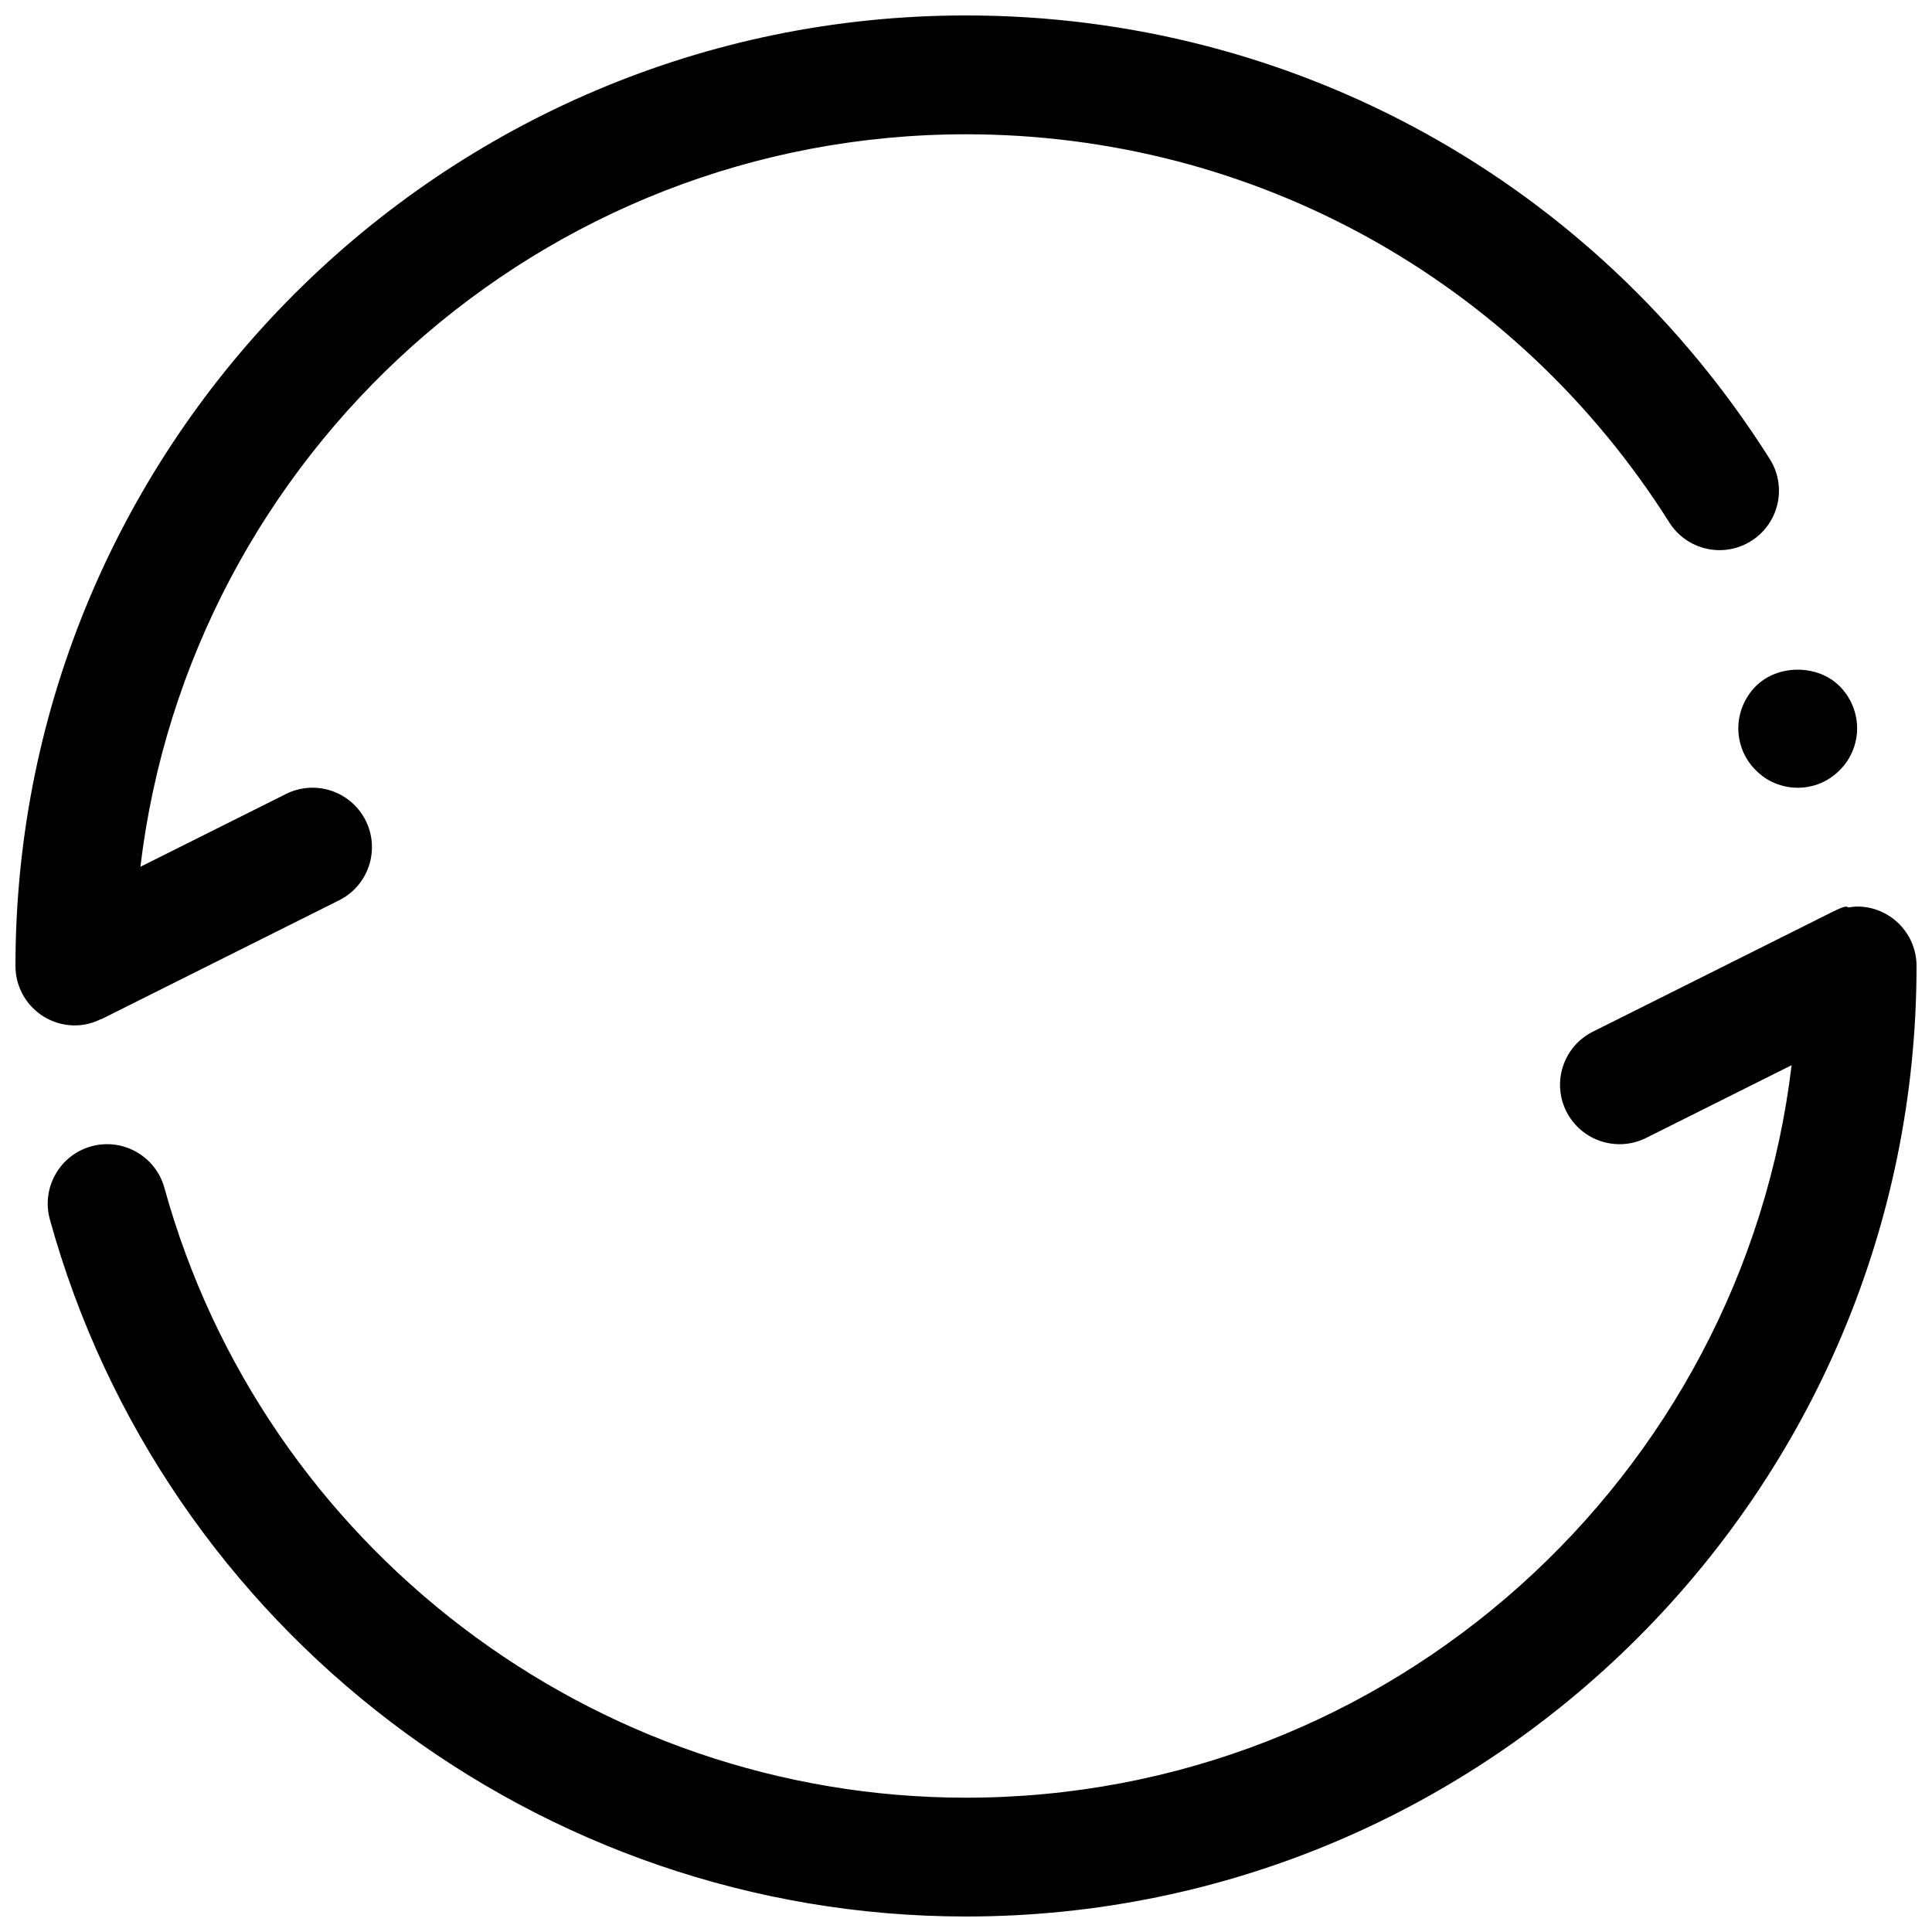
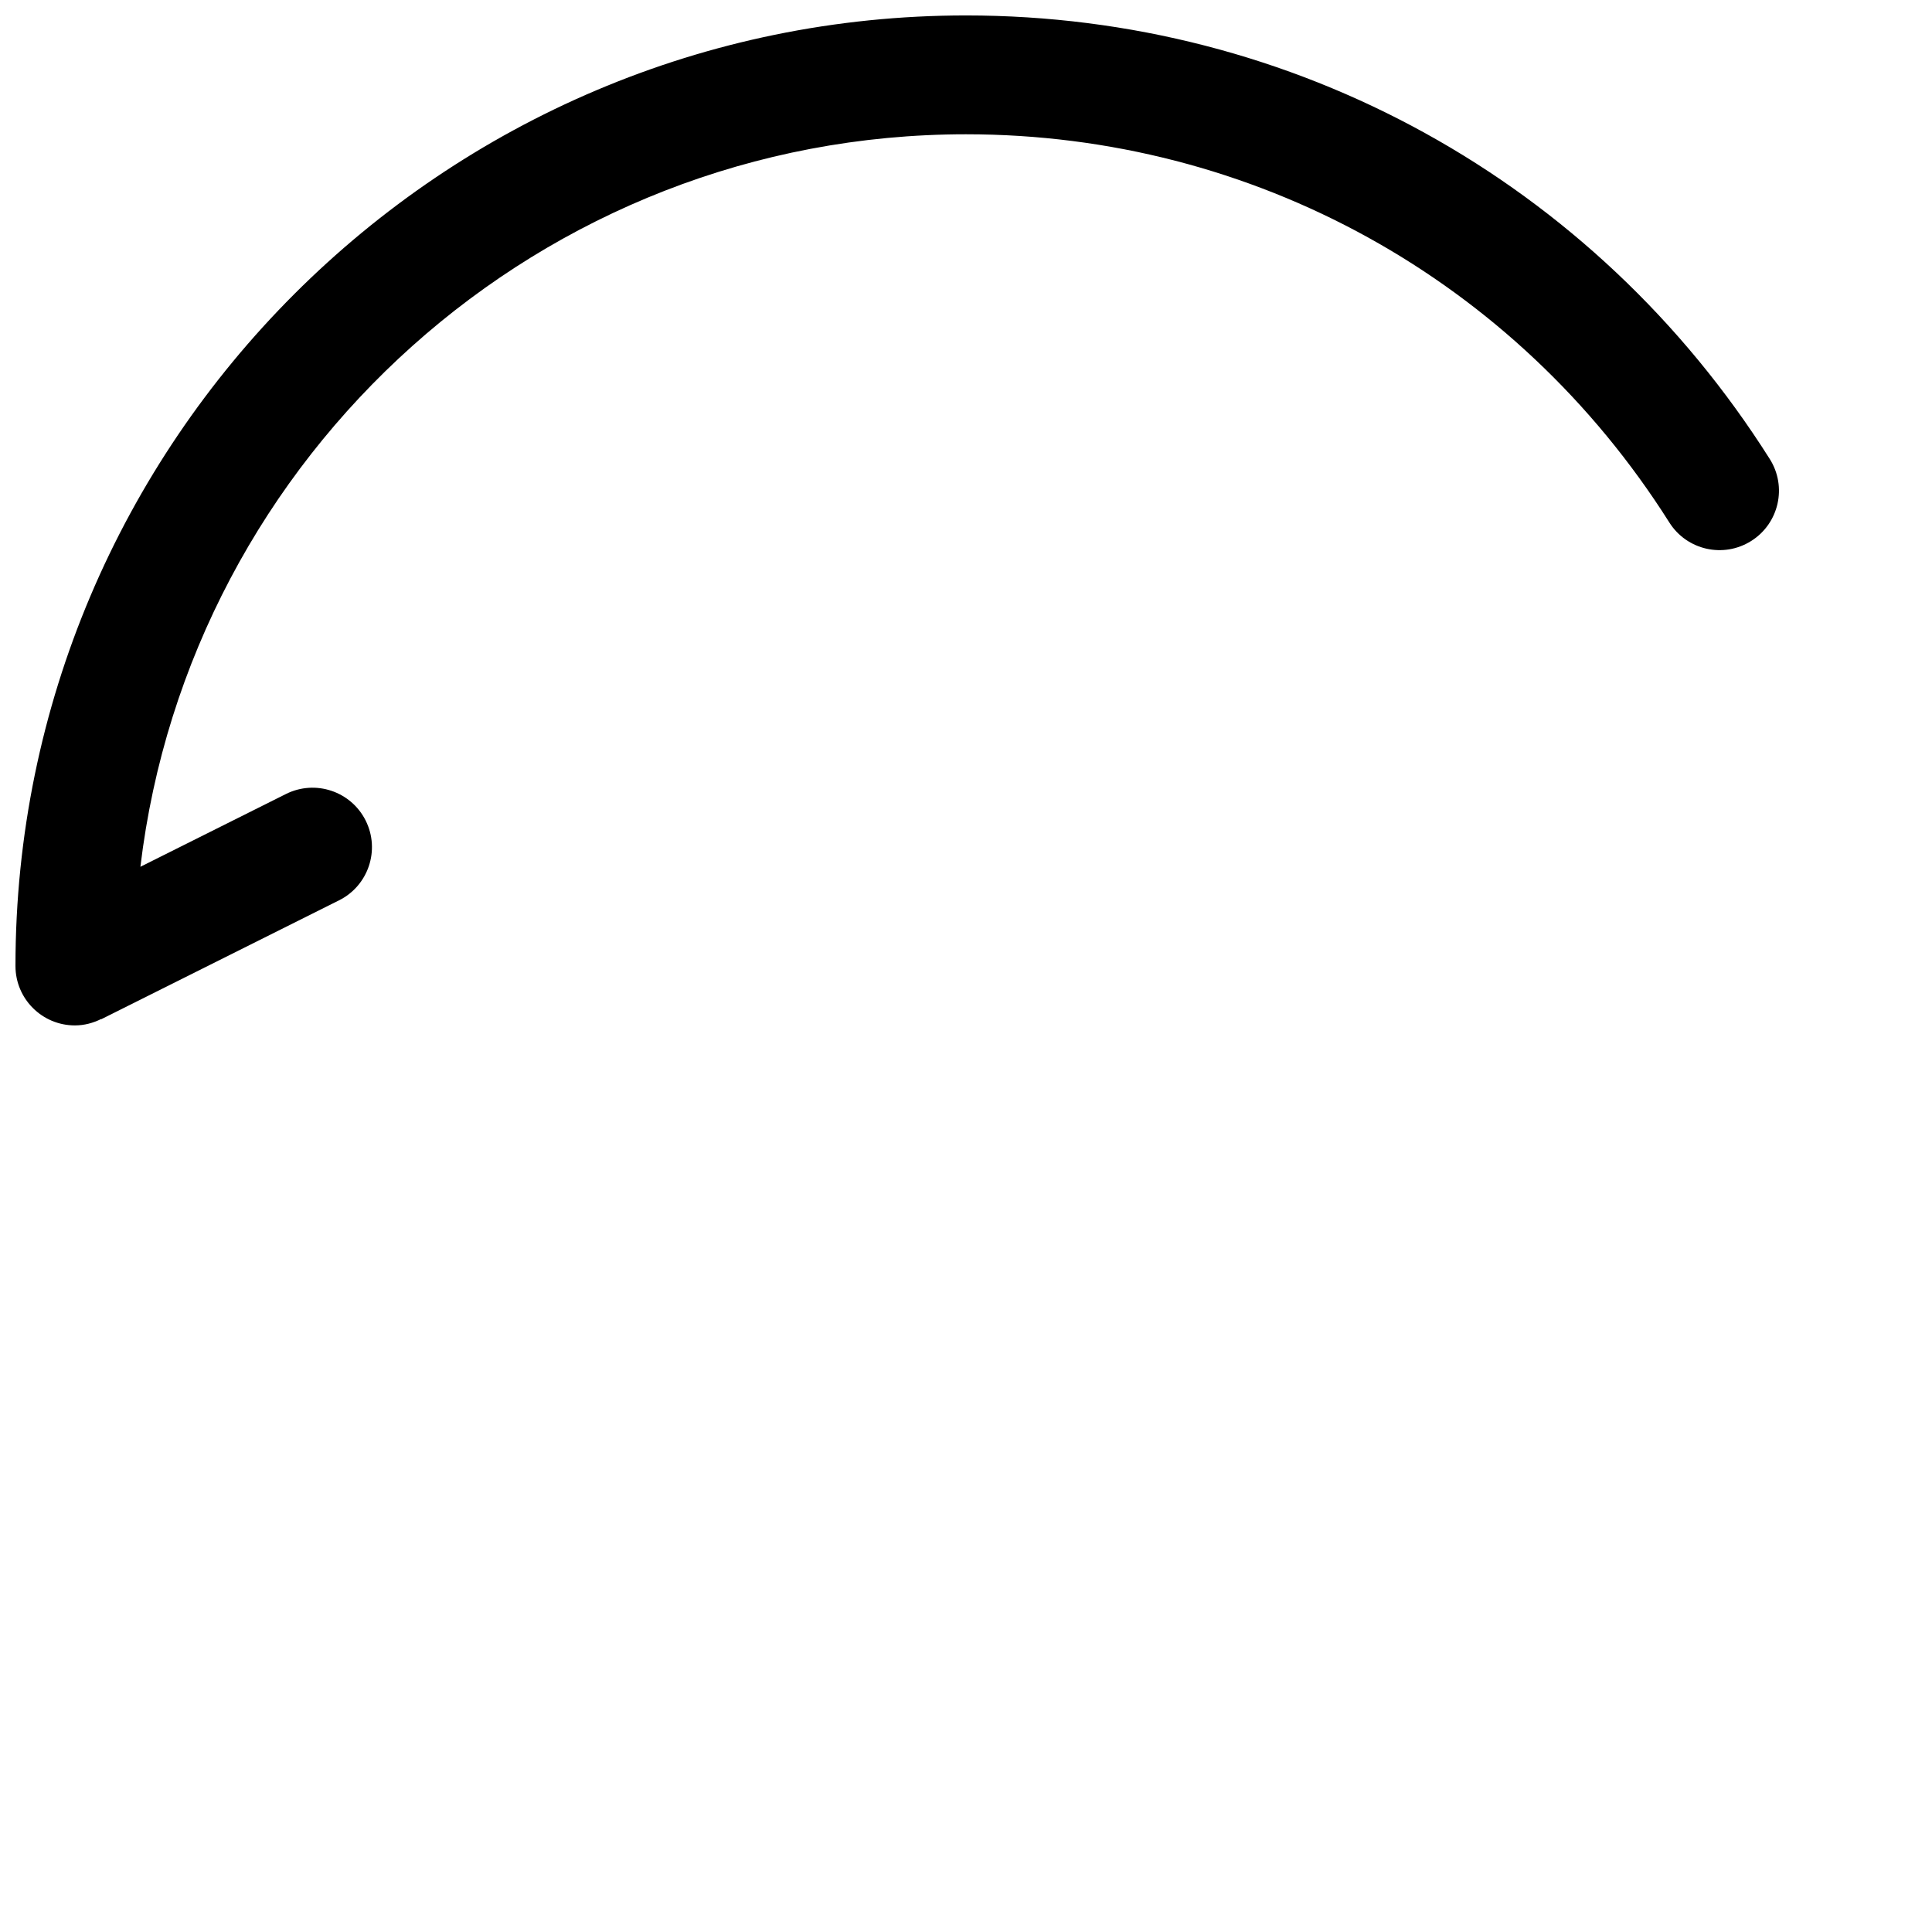
<svg xmlns="http://www.w3.org/2000/svg" width="800px" height="800px" version="1.1" viewBox="144 144 512 512">
  <defs>
    <clipPath id="b">
      <path d="m156 384h495.9v267.9h-495.9z" />
    </clipPath>
    <clipPath id="a">
      <path d="m148.09 148.09h467.91v267.91h-467.91z" />
    </clipPath>
  </defs>
  <g clip-path="url(#b)">
-     <path d="m636.16 384.25c-0.812 0-1.574 0.125-2.356 0.234-0.496-0.512-1.605-0.117-4.691 1.426l-62.977 31.488c-7.777 3.891-10.934 13.344-7.047 21.129 2.773 5.519 8.332 8.699 14.109 8.699 2.363 0 4.762-0.527 7.031-1.66l38.566-19.277c-13.047 109.18-106.16 194.12-218.8 194.12-98.797 0-186.14-66.461-212.43-161.63-2.32-8.375-10.996-13.305-19.363-10.988-8.375 2.312-13.297 10.988-10.988 19.363 30.047 108.78 129.87 184.74 242.78 184.74 138.9 0 251.91-113 251.91-251.91-0.004-8.688-7.055-15.742-15.746-15.742z" />
-   </g>
-   <path d="m604.67 337.02c0 4.094 1.652 8.188 4.644 11.098 2.91 2.992 6.926 4.644 11.098 4.644 4.172 0 8.188-1.652 11.098-4.644 2.996-2.91 4.648-7.004 4.648-11.098 0-4.102-1.652-8.188-4.644-11.18-5.824-5.824-16.375-5.824-22.199 0-2.992 2.992-4.644 7.078-4.644 11.18z" />
+     </g>
  <g clip-path="url(#a)">
    <path d="m170.8 414.05c0.031-0.008 0.055 0.047 0.086 0.031l62.977-31.488c7.777-3.891 10.934-13.344 7.047-21.129-3.883-7.769-13.328-10.941-21.129-7.047l-38.574 19.289c13.043-109.18 106.16-194.12 218.8-194.12 76.004 0 145.68 38.461 186.38 102.87 4.637 7.352 14.359 9.547 21.719 4.894 7.352-4.644 9.547-14.367 4.894-21.719-46.508-73.594-126.12-117.54-212.99-117.54-138.9 0-251.91 113-251.91 251.91 0 8.691 7.055 15.742 15.742 15.742 2.512 0 4.852-0.645 6.961-1.691z" />
  </g>
</svg>